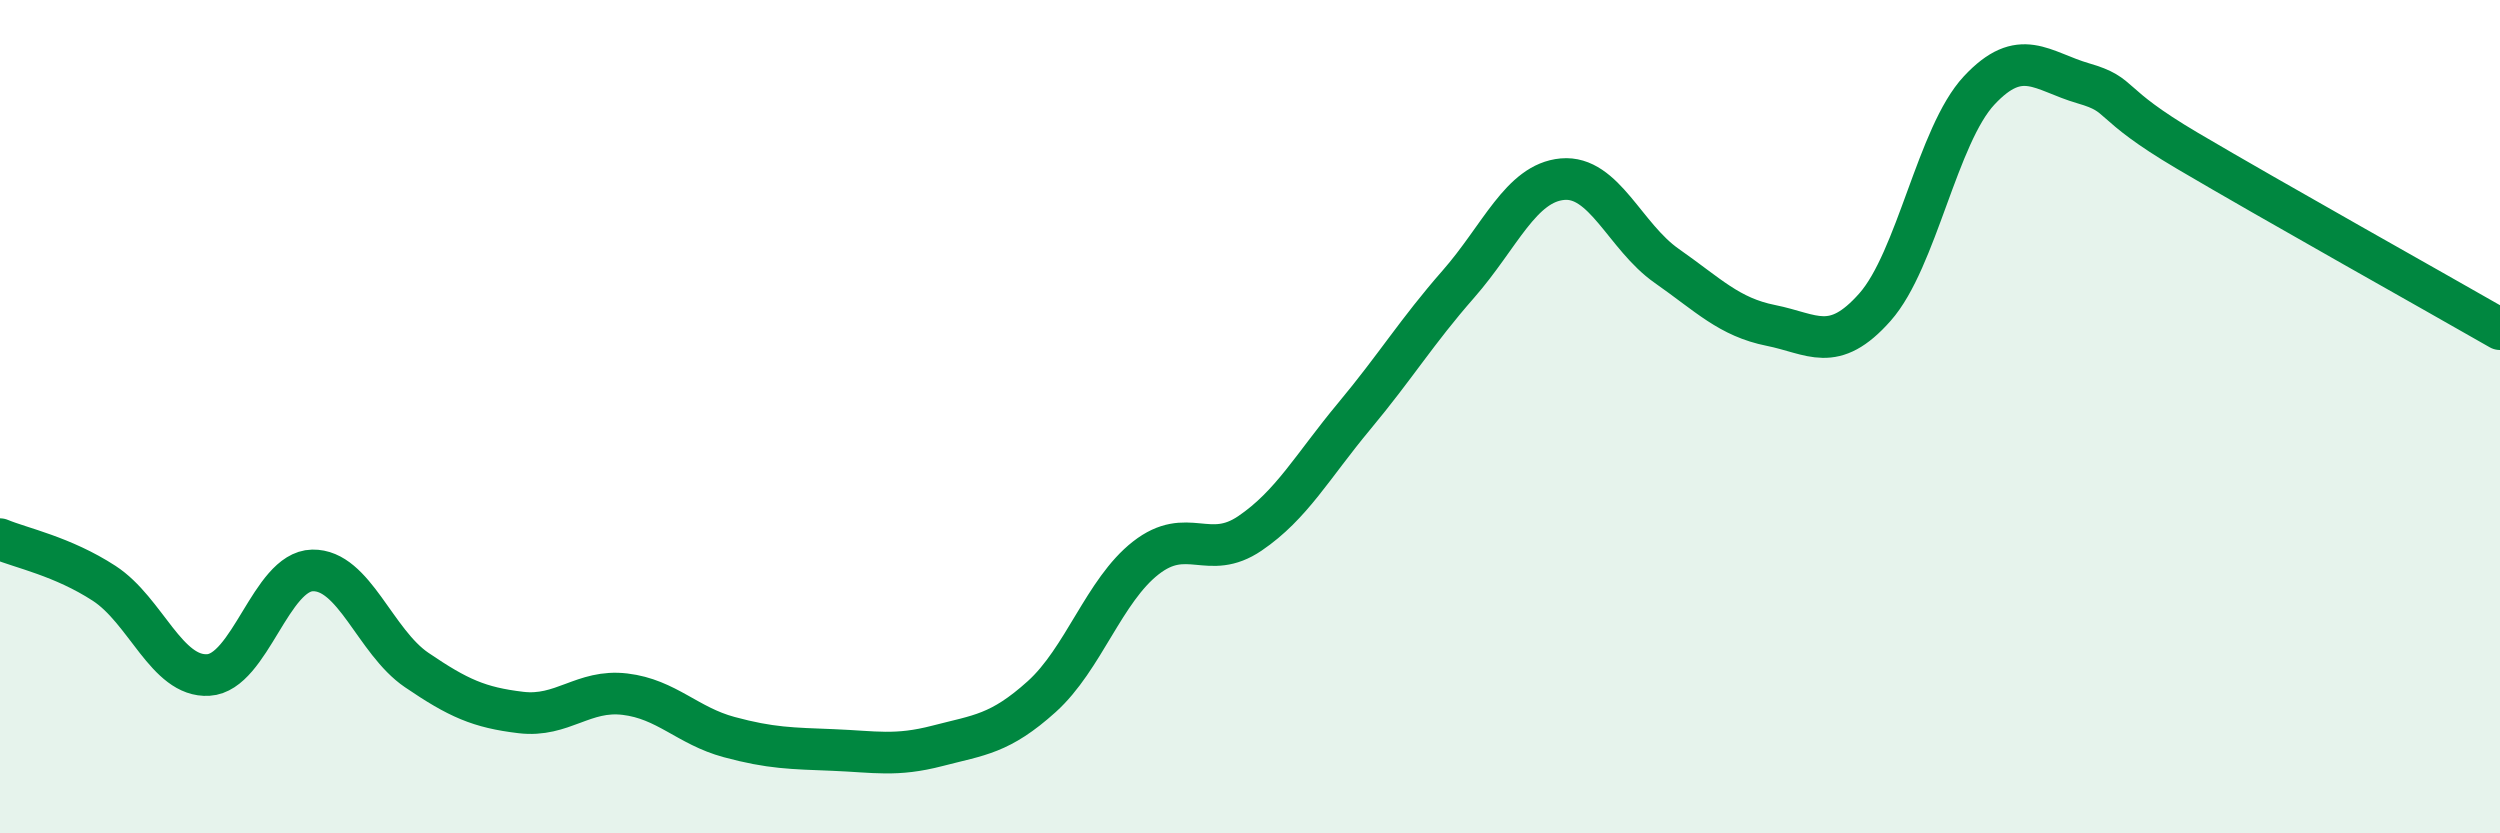
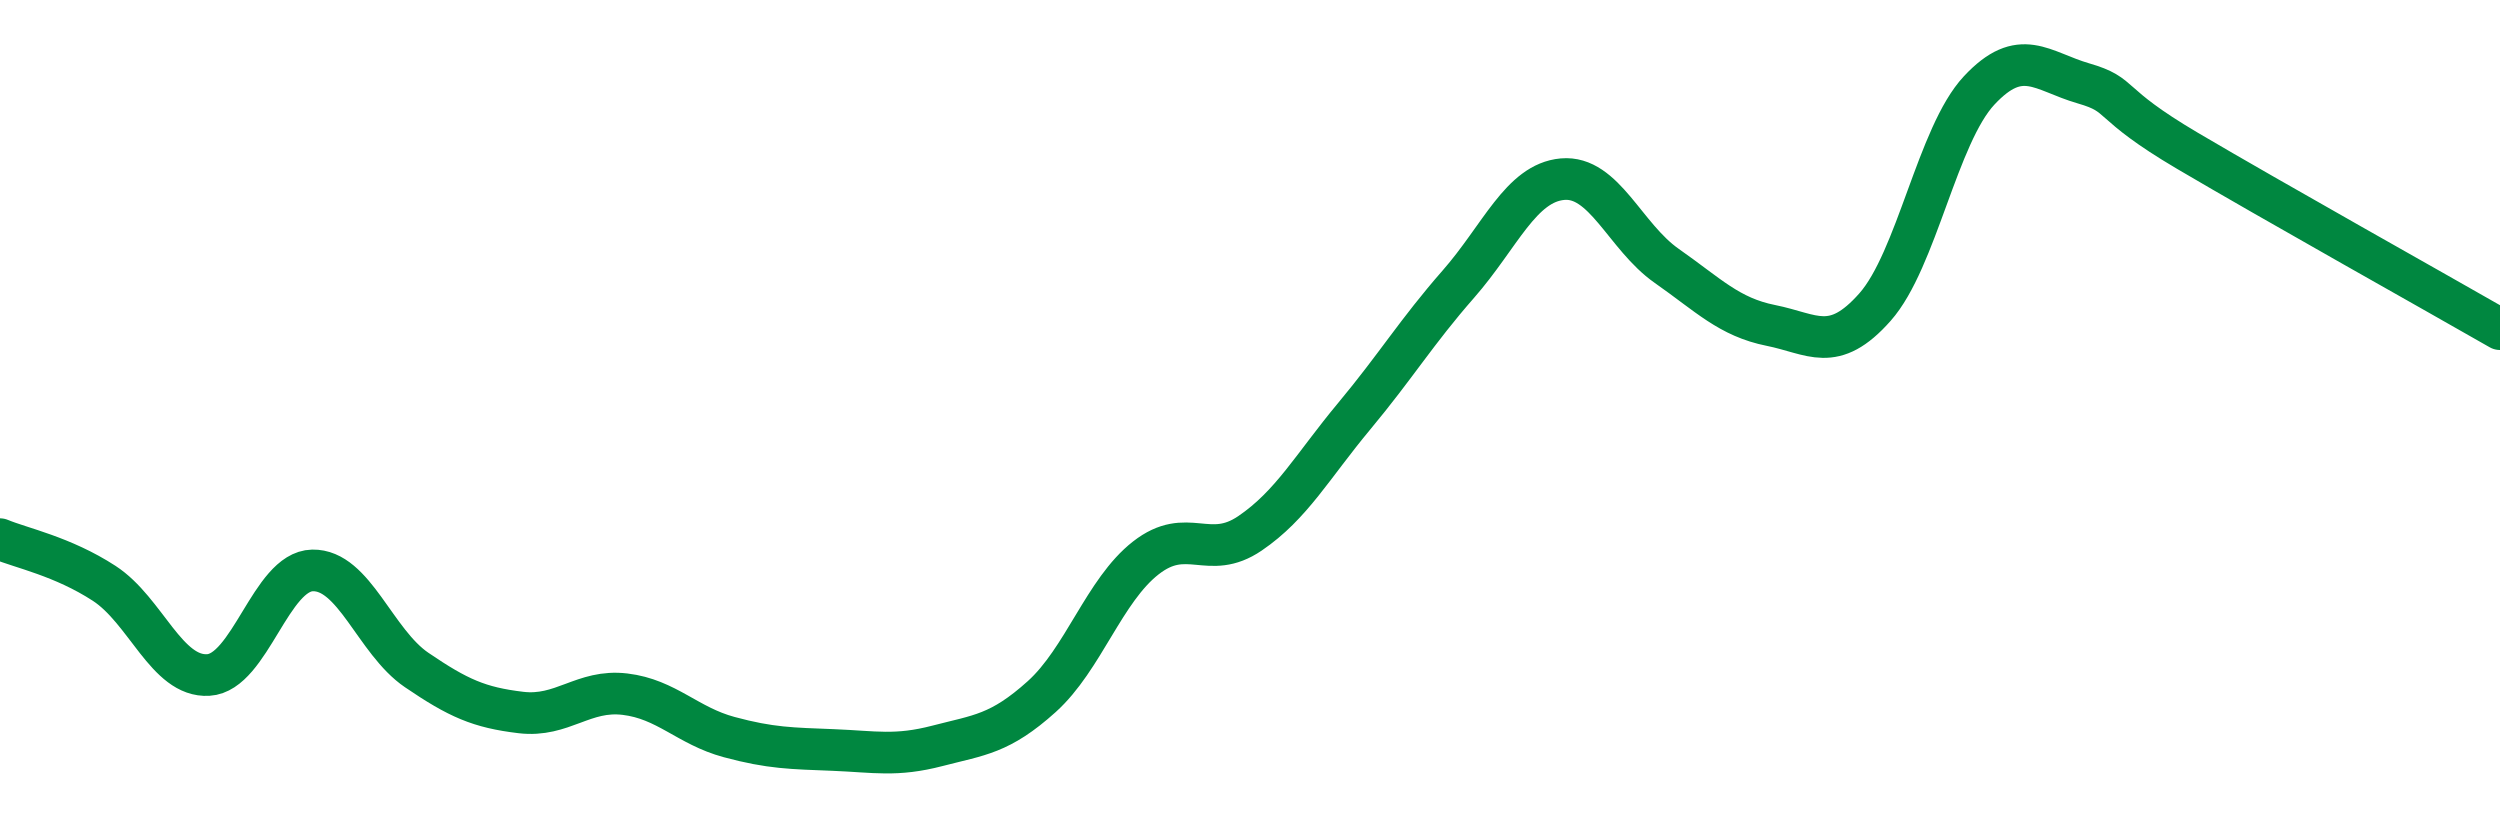
<svg xmlns="http://www.w3.org/2000/svg" width="60" height="20" viewBox="0 0 60 20">
-   <path d="M 0,12.94 C 0.5,13.15 1.5,13.35 2.5,14 C 3.5,14.65 4,16.26 5,16.2 C 6,16.14 6.5,13.71 7.5,13.69 C 8.5,13.67 9,15.4 10,16.08 C 11,16.76 11.5,16.98 12.5,17.1 C 13.5,17.22 14,16.54 15,16.66 C 16,16.78 16.5,17.42 17.5,17.69 C 18.5,17.96 19,17.96 20,18 C 21,18.04 21.5,18.16 22.5,17.9 C 23.5,17.64 24,17.62 25,16.72 C 26,15.82 26.5,14.17 27.5,13.39 C 28.5,12.61 29,13.48 30,12.8 C 31,12.12 31.5,11.19 32.5,9.99 C 33.5,8.79 34,7.96 35,6.82 C 36,5.68 36.5,4.39 37.5,4.3 C 38.5,4.21 39,5.68 40,6.38 C 41,7.08 41.5,7.61 42.5,7.81 C 43.5,8.01 44,8.5 45,7.37 C 46,6.24 46.5,3.24 47.5,2.17 C 48.5,1.1 49,1.71 50,2 C 51,2.29 50.5,2.44 52.5,3.62 C 54.5,4.8 58.5,7.04 60,7.9L60 20L0 20Z" fill="#008740" opacity="0.1" stroke-linecap="round" stroke-linejoin="round" />
  <path d="M 0,12.94 C 0.5,13.15 1.5,13.35 2.5,14 C 3.5,14.65 4,16.26 5,16.2 C 6,16.14 6.5,13.71 7.5,13.69 C 8.5,13.67 9,15.4 10,16.08 C 11,16.76 11.5,16.98 12.5,17.1 C 13.5,17.22 14,16.54 15,16.66 C 16,16.78 16.5,17.42 17.5,17.69 C 18.5,17.96 19,17.96 20,18 C 21,18.04 21.5,18.16 22.5,17.9 C 23.5,17.64 24,17.62 25,16.72 C 26,15.82 26.5,14.17 27.5,13.39 C 28.5,12.61 29,13.48 30,12.8 C 31,12.12 31.5,11.19 32.5,9.99 C 33.5,8.79 34,7.96 35,6.82 C 36,5.68 36.5,4.39 37.5,4.3 C 38.5,4.21 39,5.68 40,6.38 C 41,7.08 41.5,7.61 42.5,7.81 C 43.5,8.01 44,8.5 45,7.37 C 46,6.24 46.5,3.24 47.5,2.17 C 48.5,1.1 49,1.71 50,2 C 51,2.29 50.5,2.44 52.5,3.62 C 54.5,4.8 58.5,7.04 60,7.9" stroke="#008740" stroke-width="1" fill="none" stroke-linecap="round" stroke-linejoin="round" />
</svg>